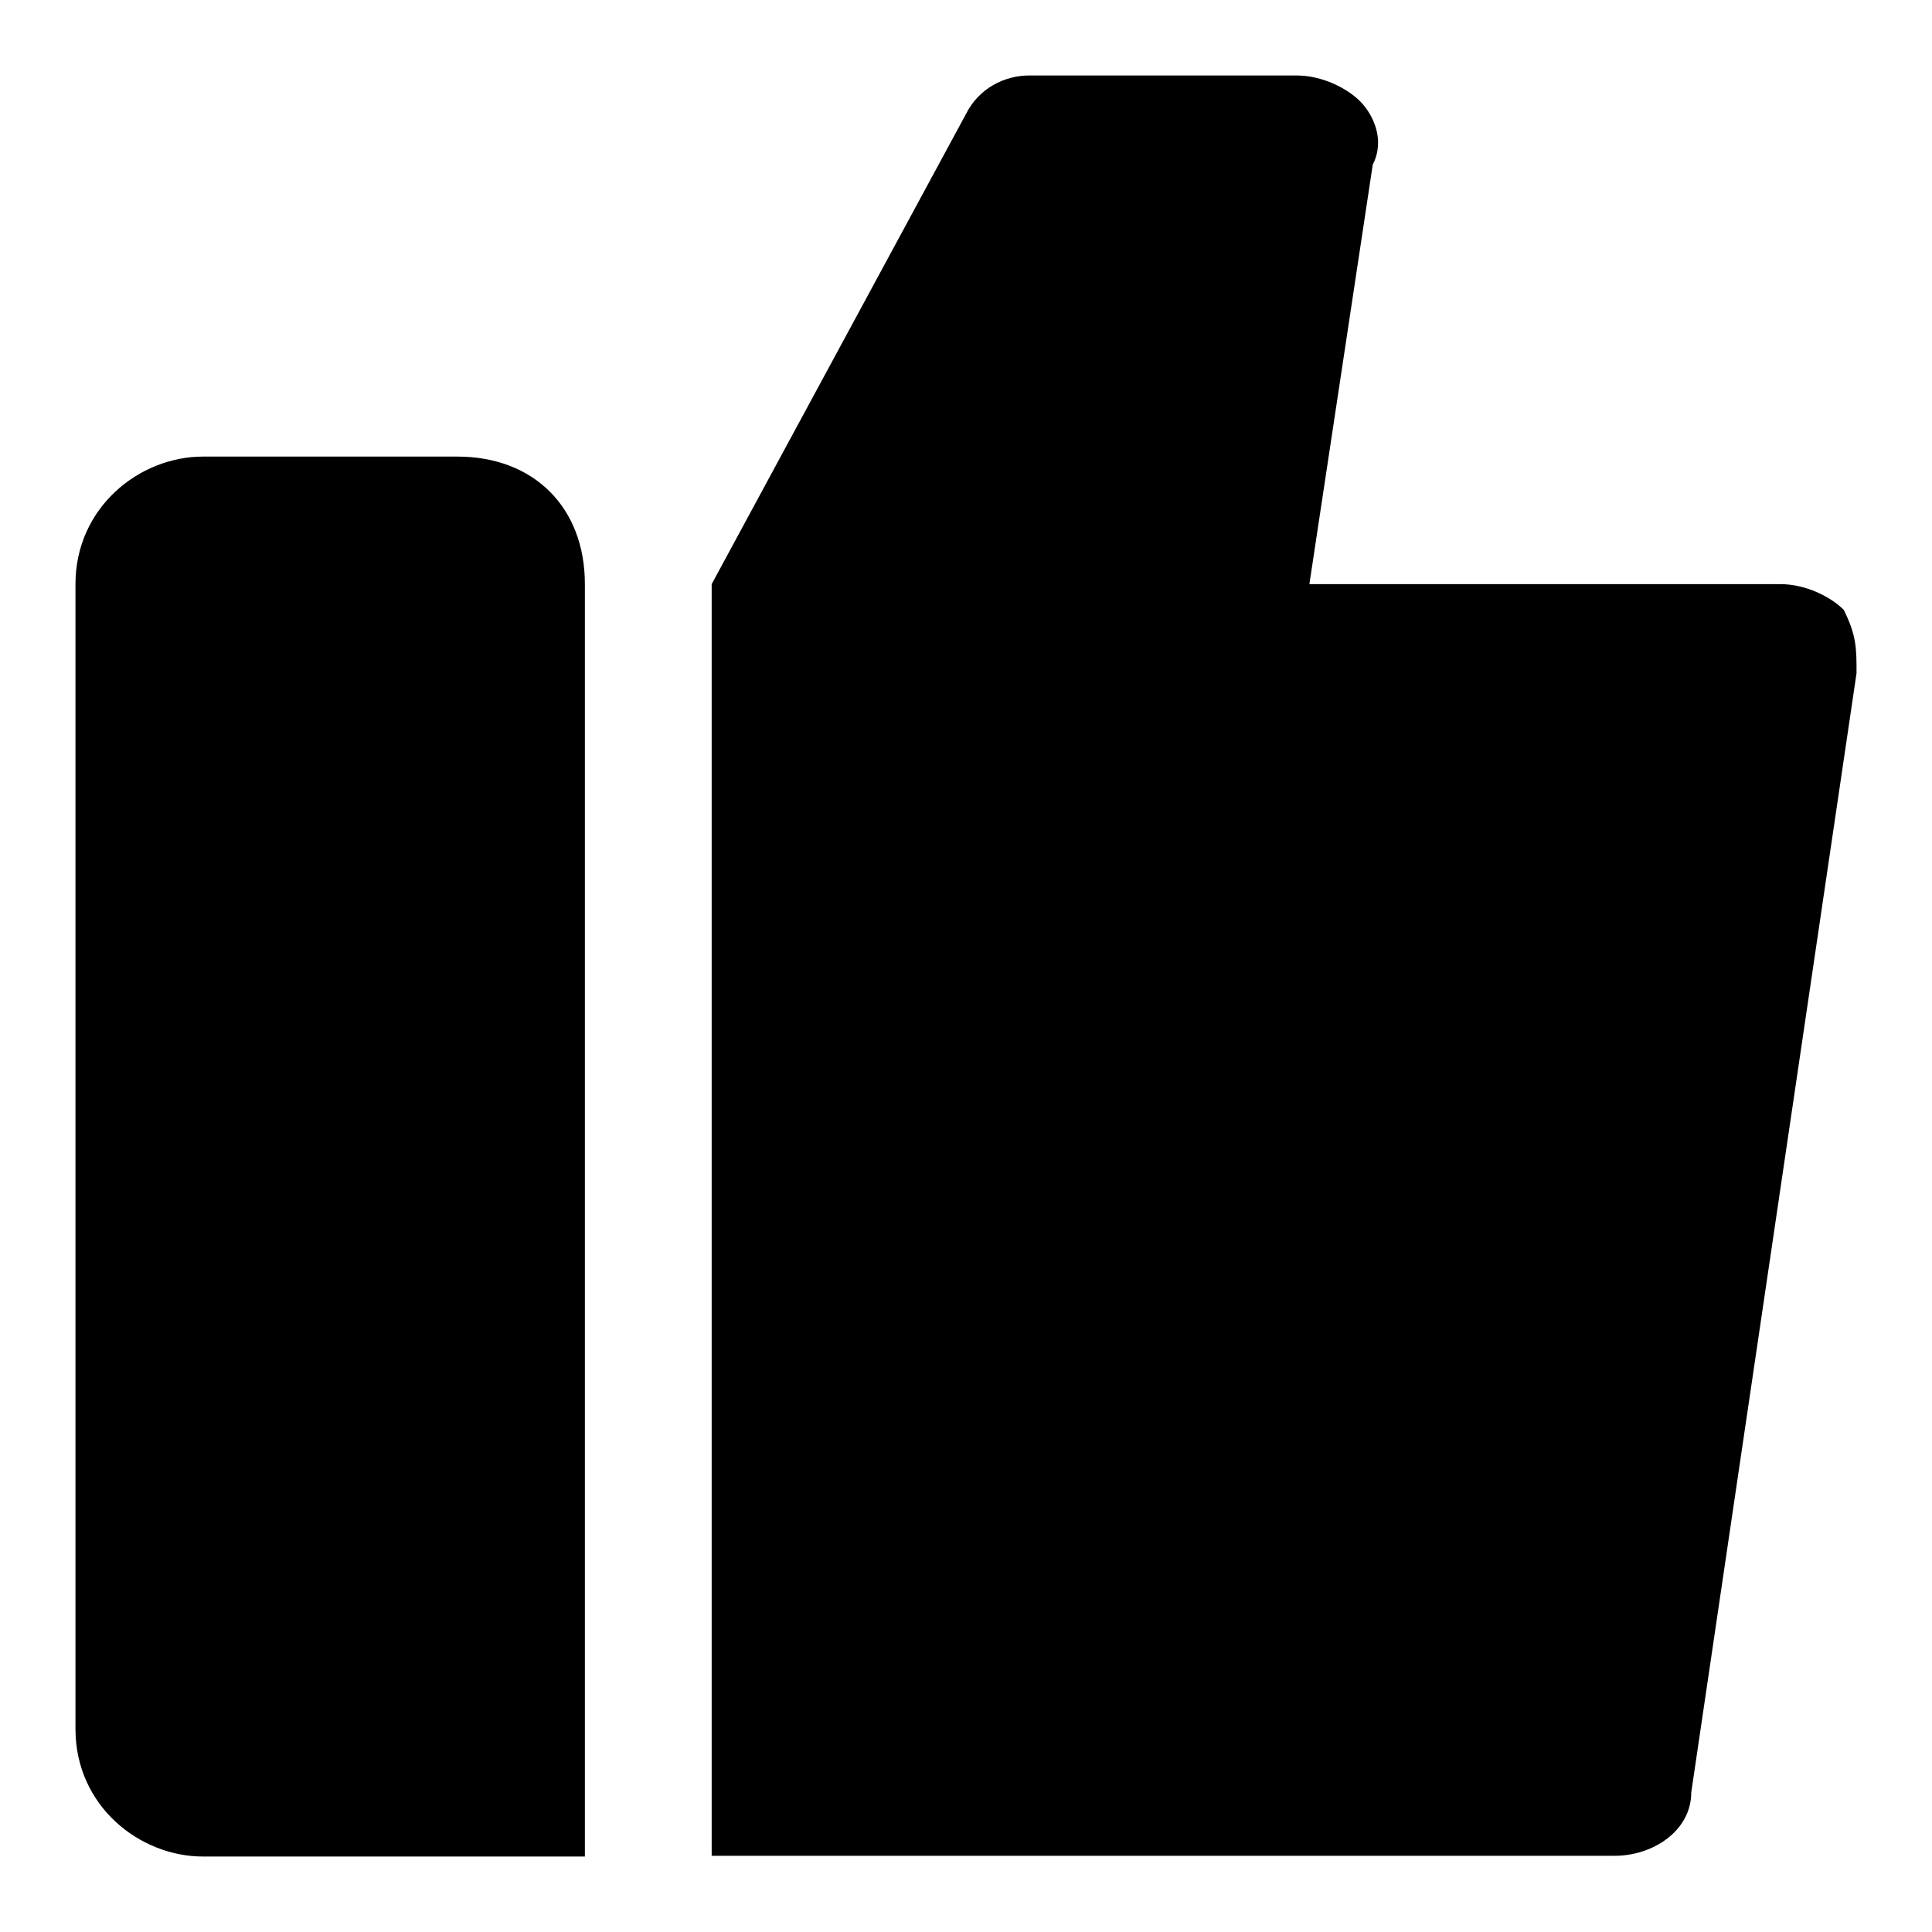
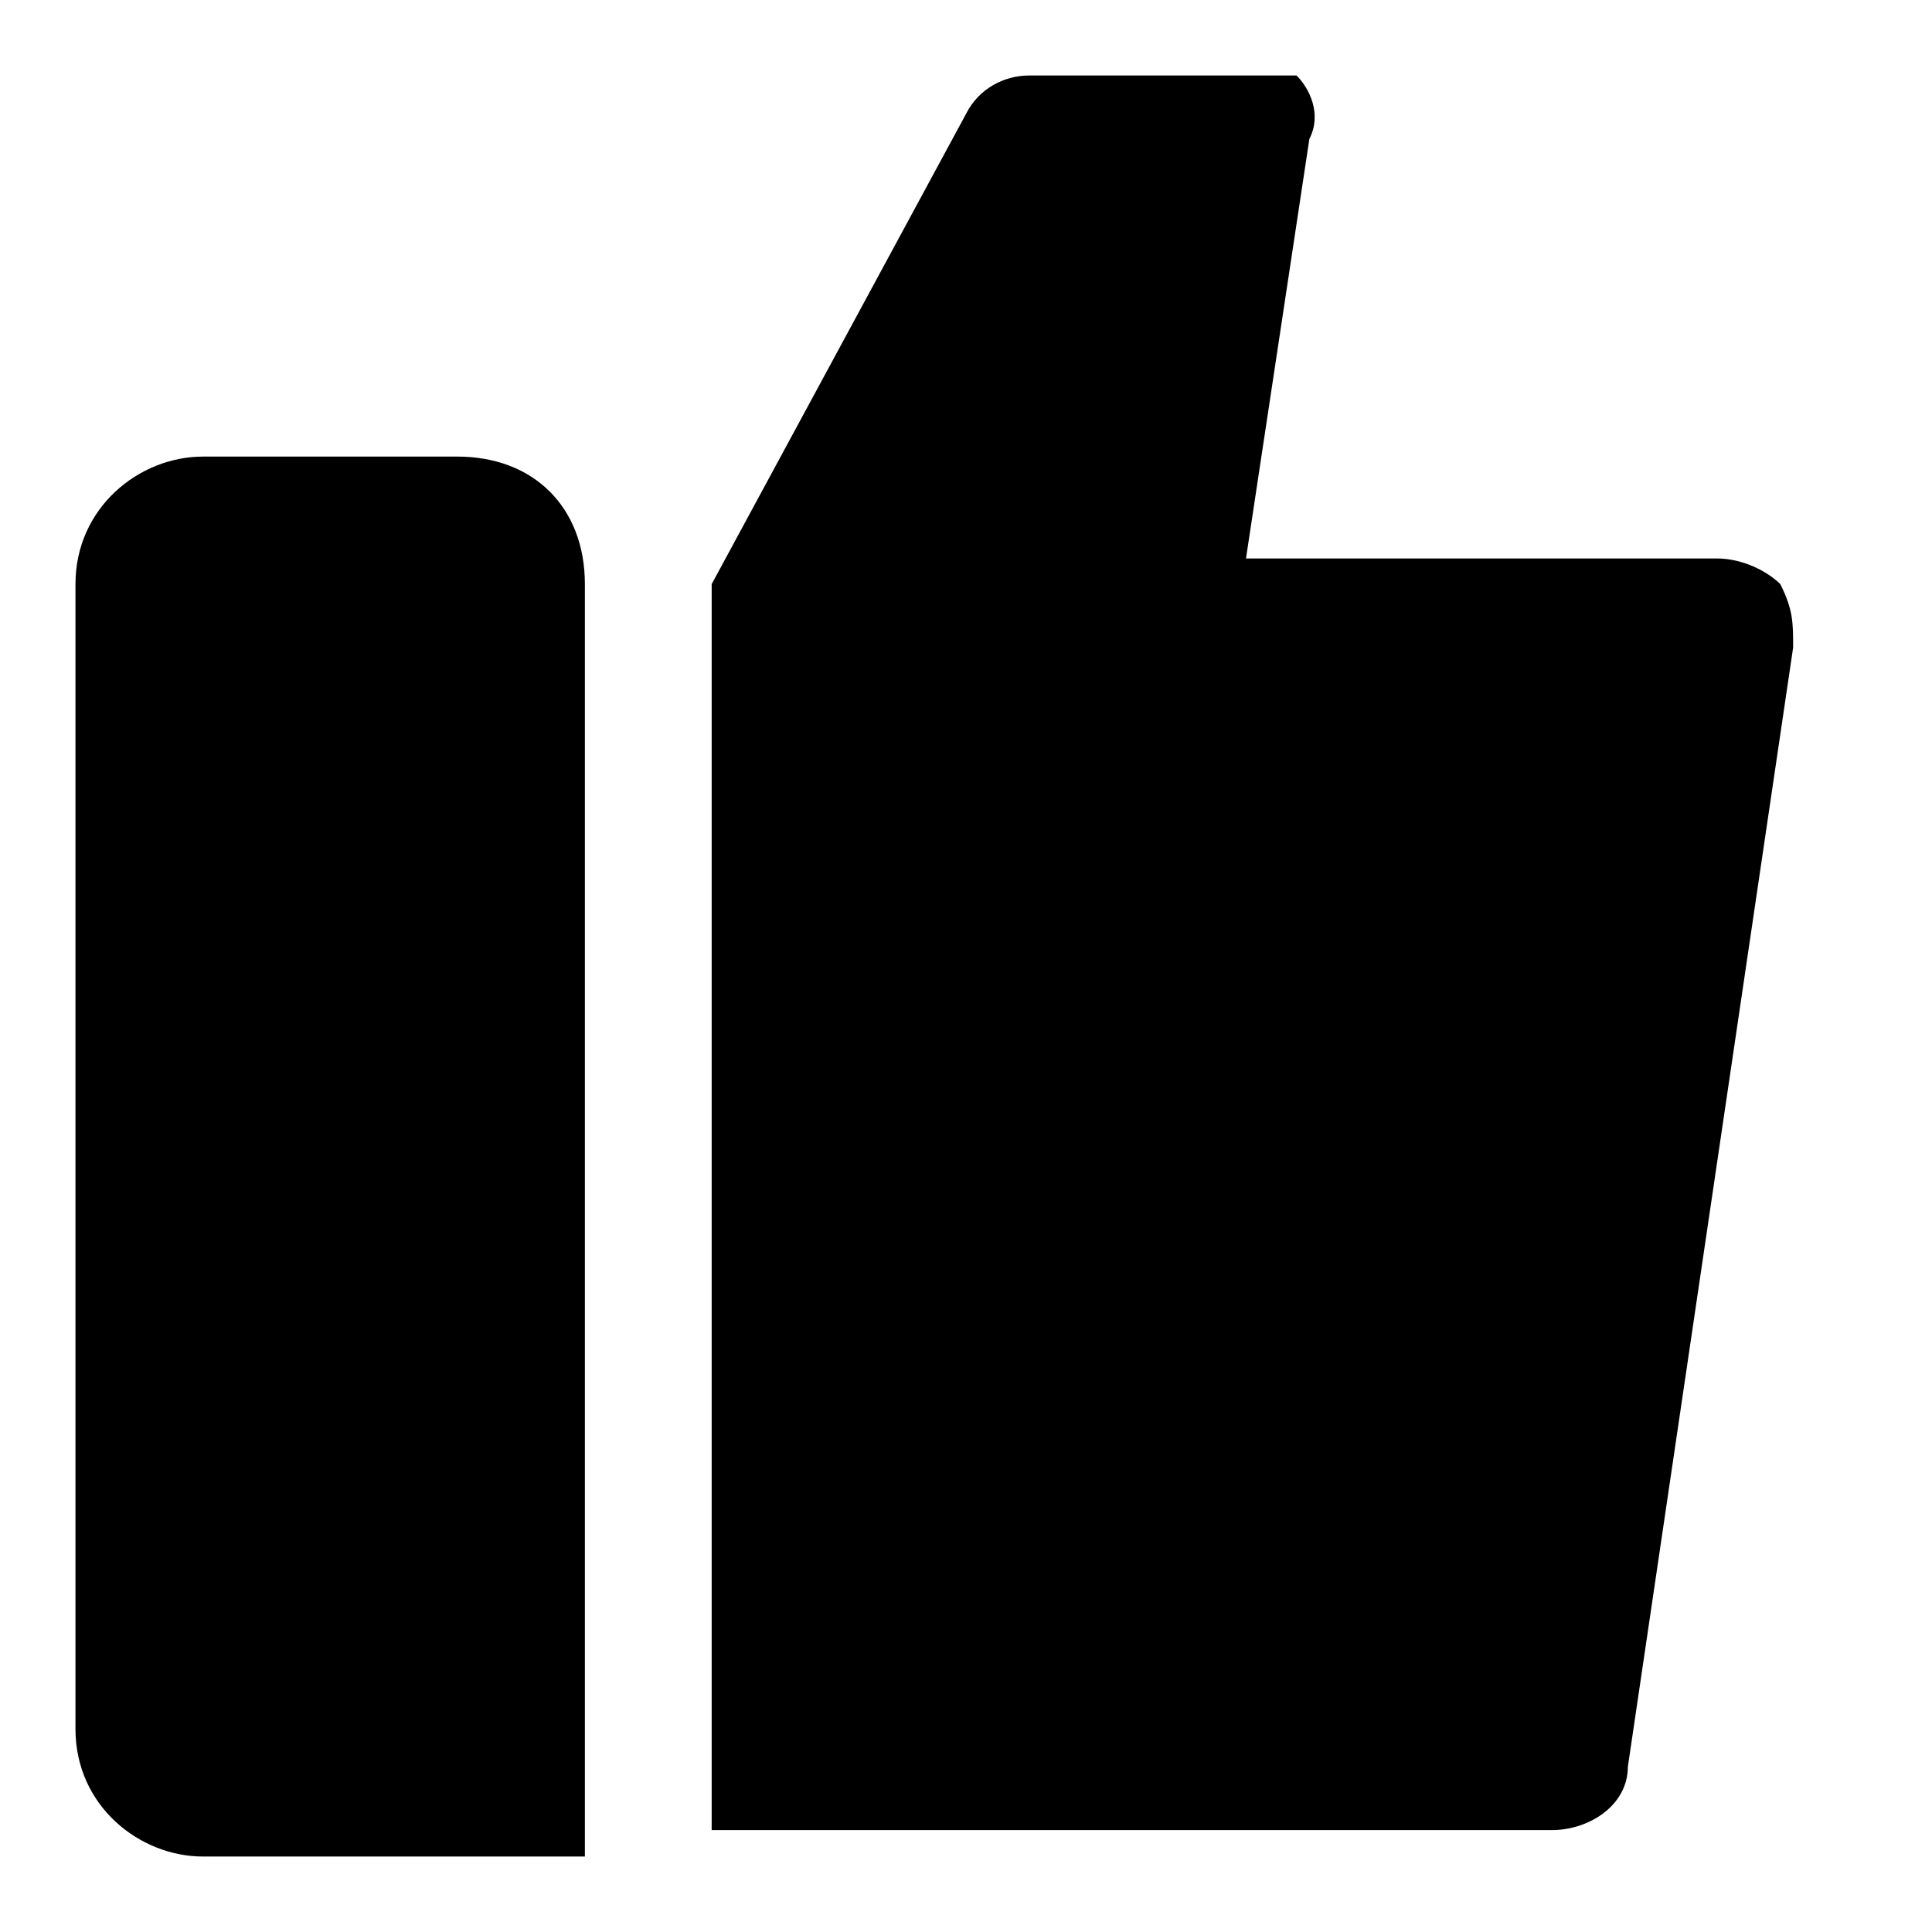
<svg xmlns="http://www.w3.org/2000/svg" version="1.1" x="0px" y="0px" viewBox="0 0 256 256" enable-background="new 0 0 256 256" xml:space="preserve">
  <g>
-     <path fill="#000000" d="M77.4,246H26.9c-8.4,0-16.9-6.7-16.9-16.9V77.4c0-10.1,8.4-16.9,16.9-16.9h33.7c10.1,0,16.9,6.7,16.9,16.9 V246z M94.3,77.4L128,15.1c1.7-3.4,5.1-5.1,8.4-5.1h35.4c3.4,0,6.7,1.7,8.4,3.4c1.7,1.7,3.4,5.1,1.7,8.4l-8.4,55.6h62.4 c3.4,0,6.7,1.7,8.4,3.4c1.7,3.4,1.7,5.1,1.7,8.4l-21.9,148.3c0,5.1-5.1,8.4-10.1,8.4H94.3V77.4z" />
+     <path fill="#000000" d="M77.4,246H26.9c-8.4,0-16.9-6.7-16.9-16.9V77.4c0-10.1,8.4-16.9,16.9-16.9h33.7c10.1,0,16.9,6.7,16.9,16.9 V246z M94.3,77.4L128,15.1c1.7-3.4,5.1-5.1,8.4-5.1h35.4c1.7,1.7,3.4,5.1,1.7,8.4l-8.4,55.6h62.4 c3.4,0,6.7,1.7,8.4,3.4c1.7,3.4,1.7,5.1,1.7,8.4l-21.9,148.3c0,5.1-5.1,8.4-10.1,8.4H94.3V77.4z" />
  </g>
</svg>